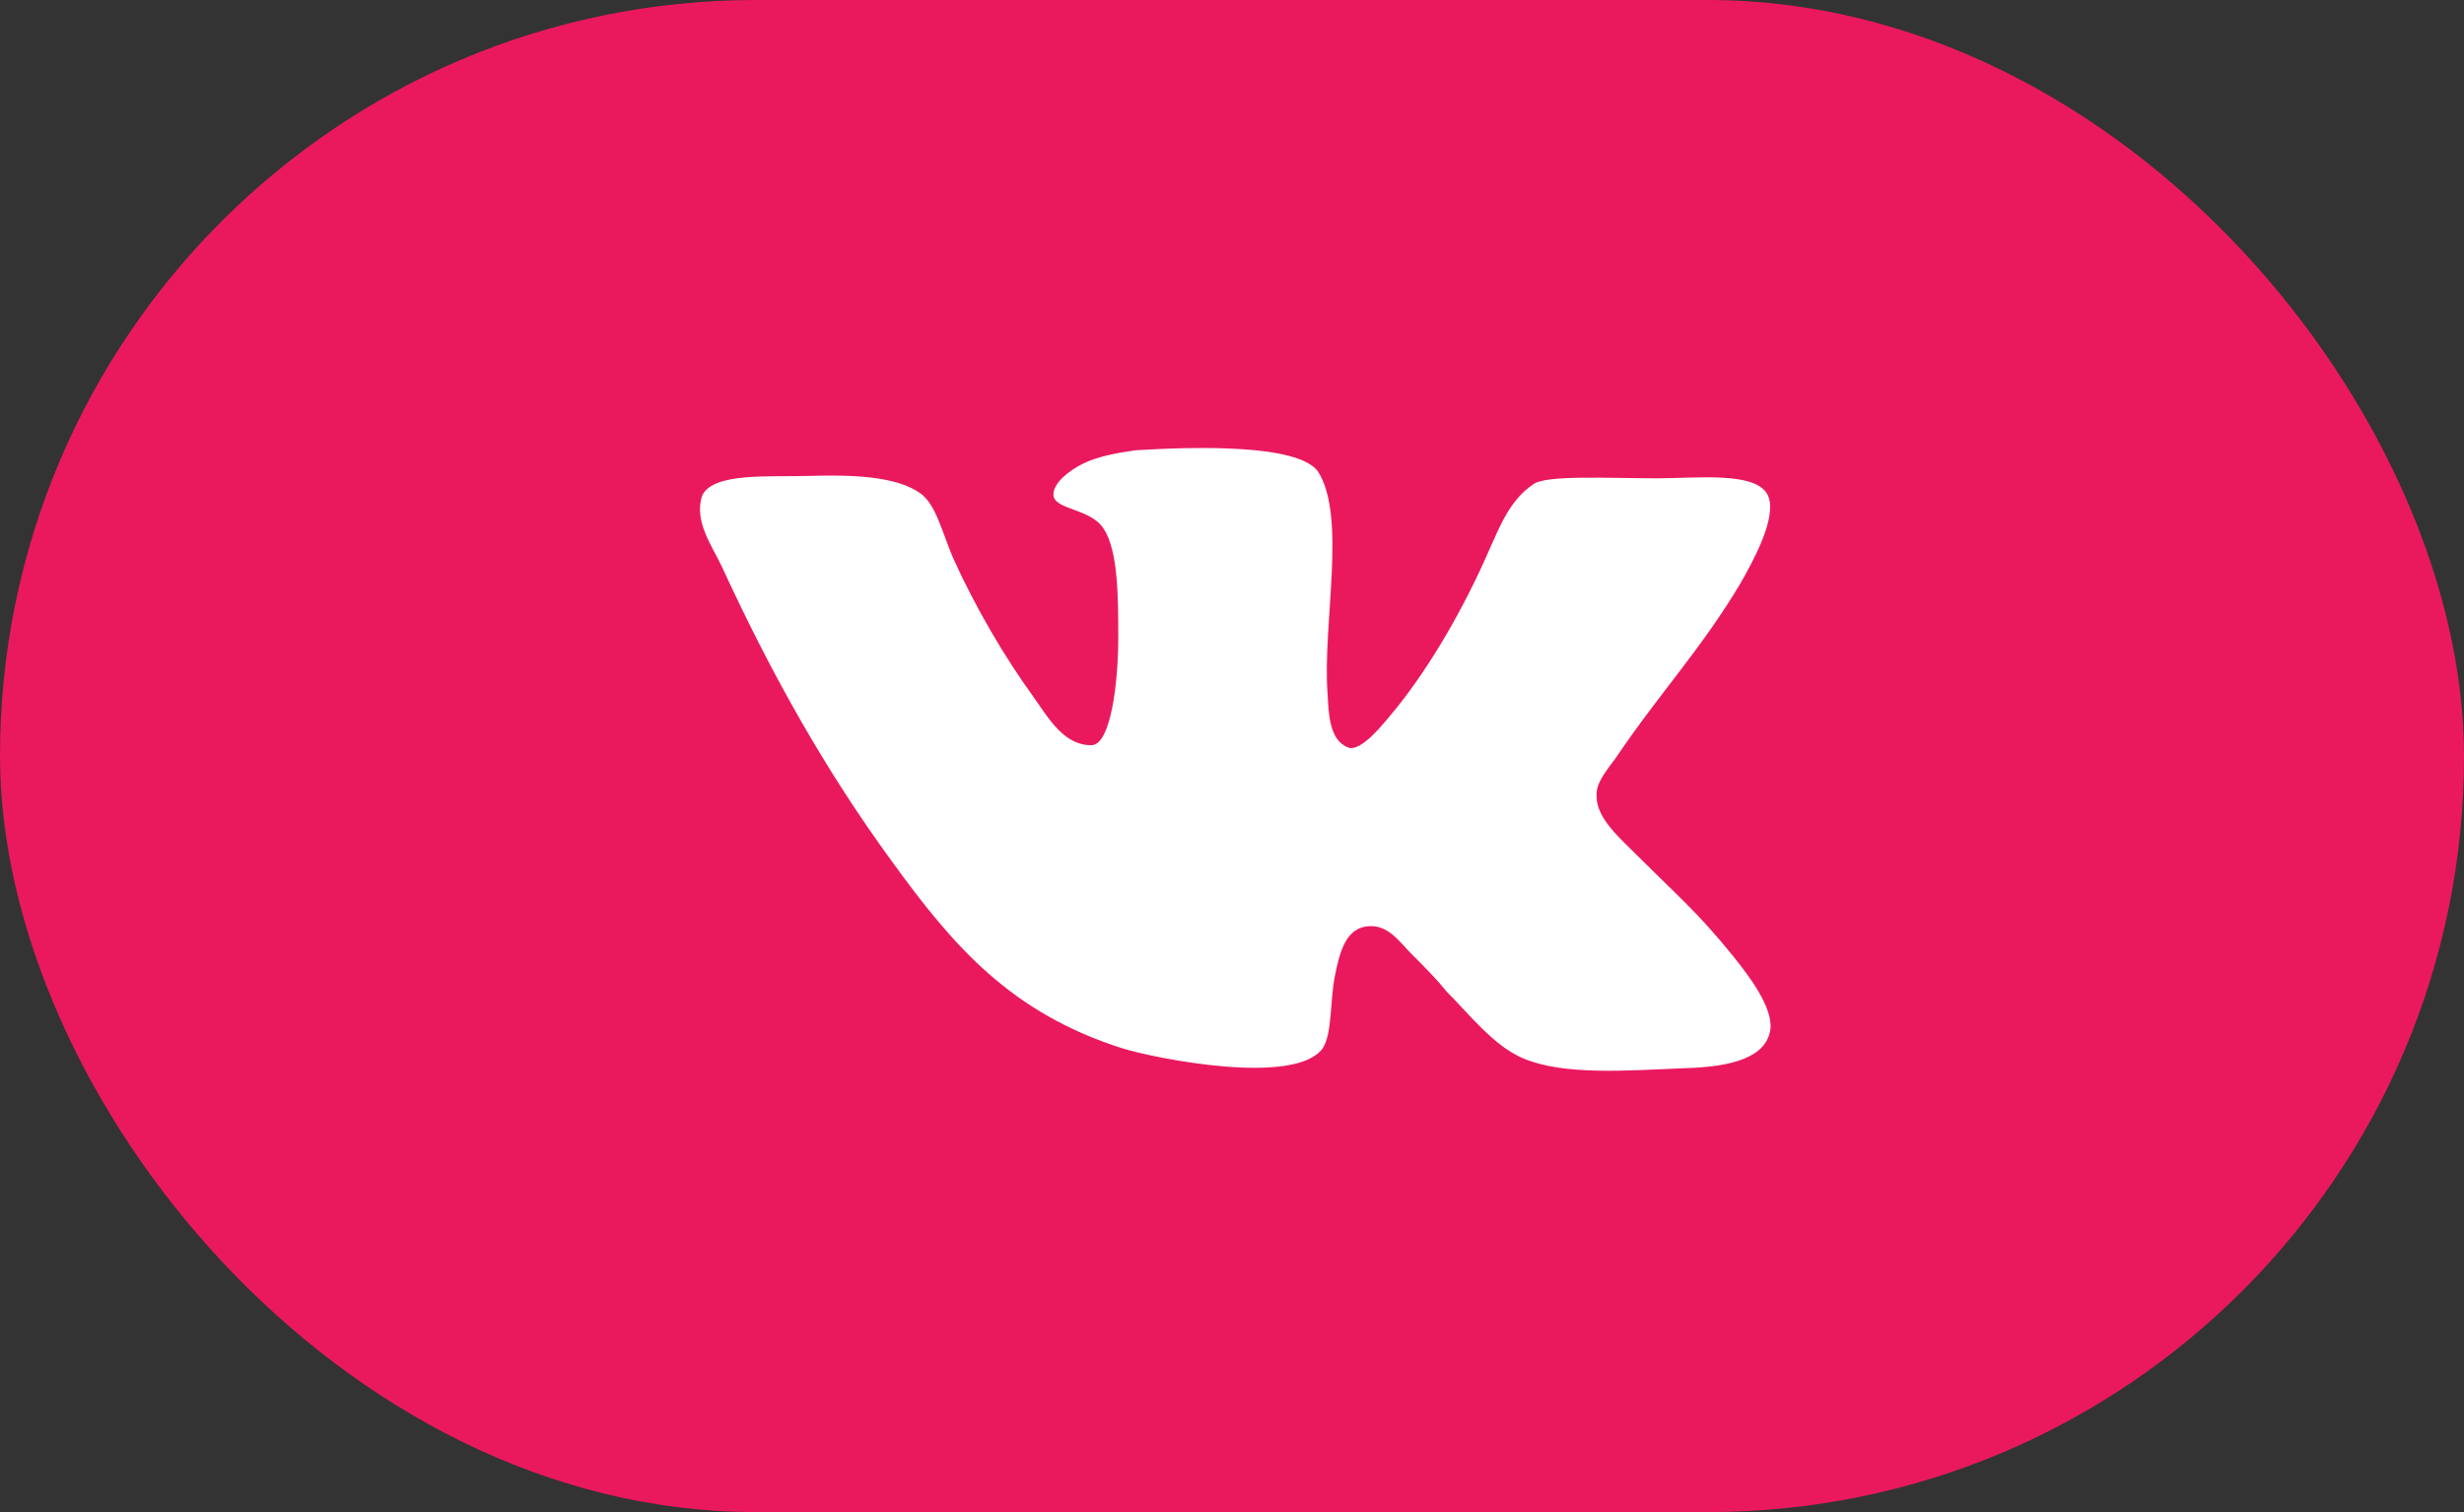
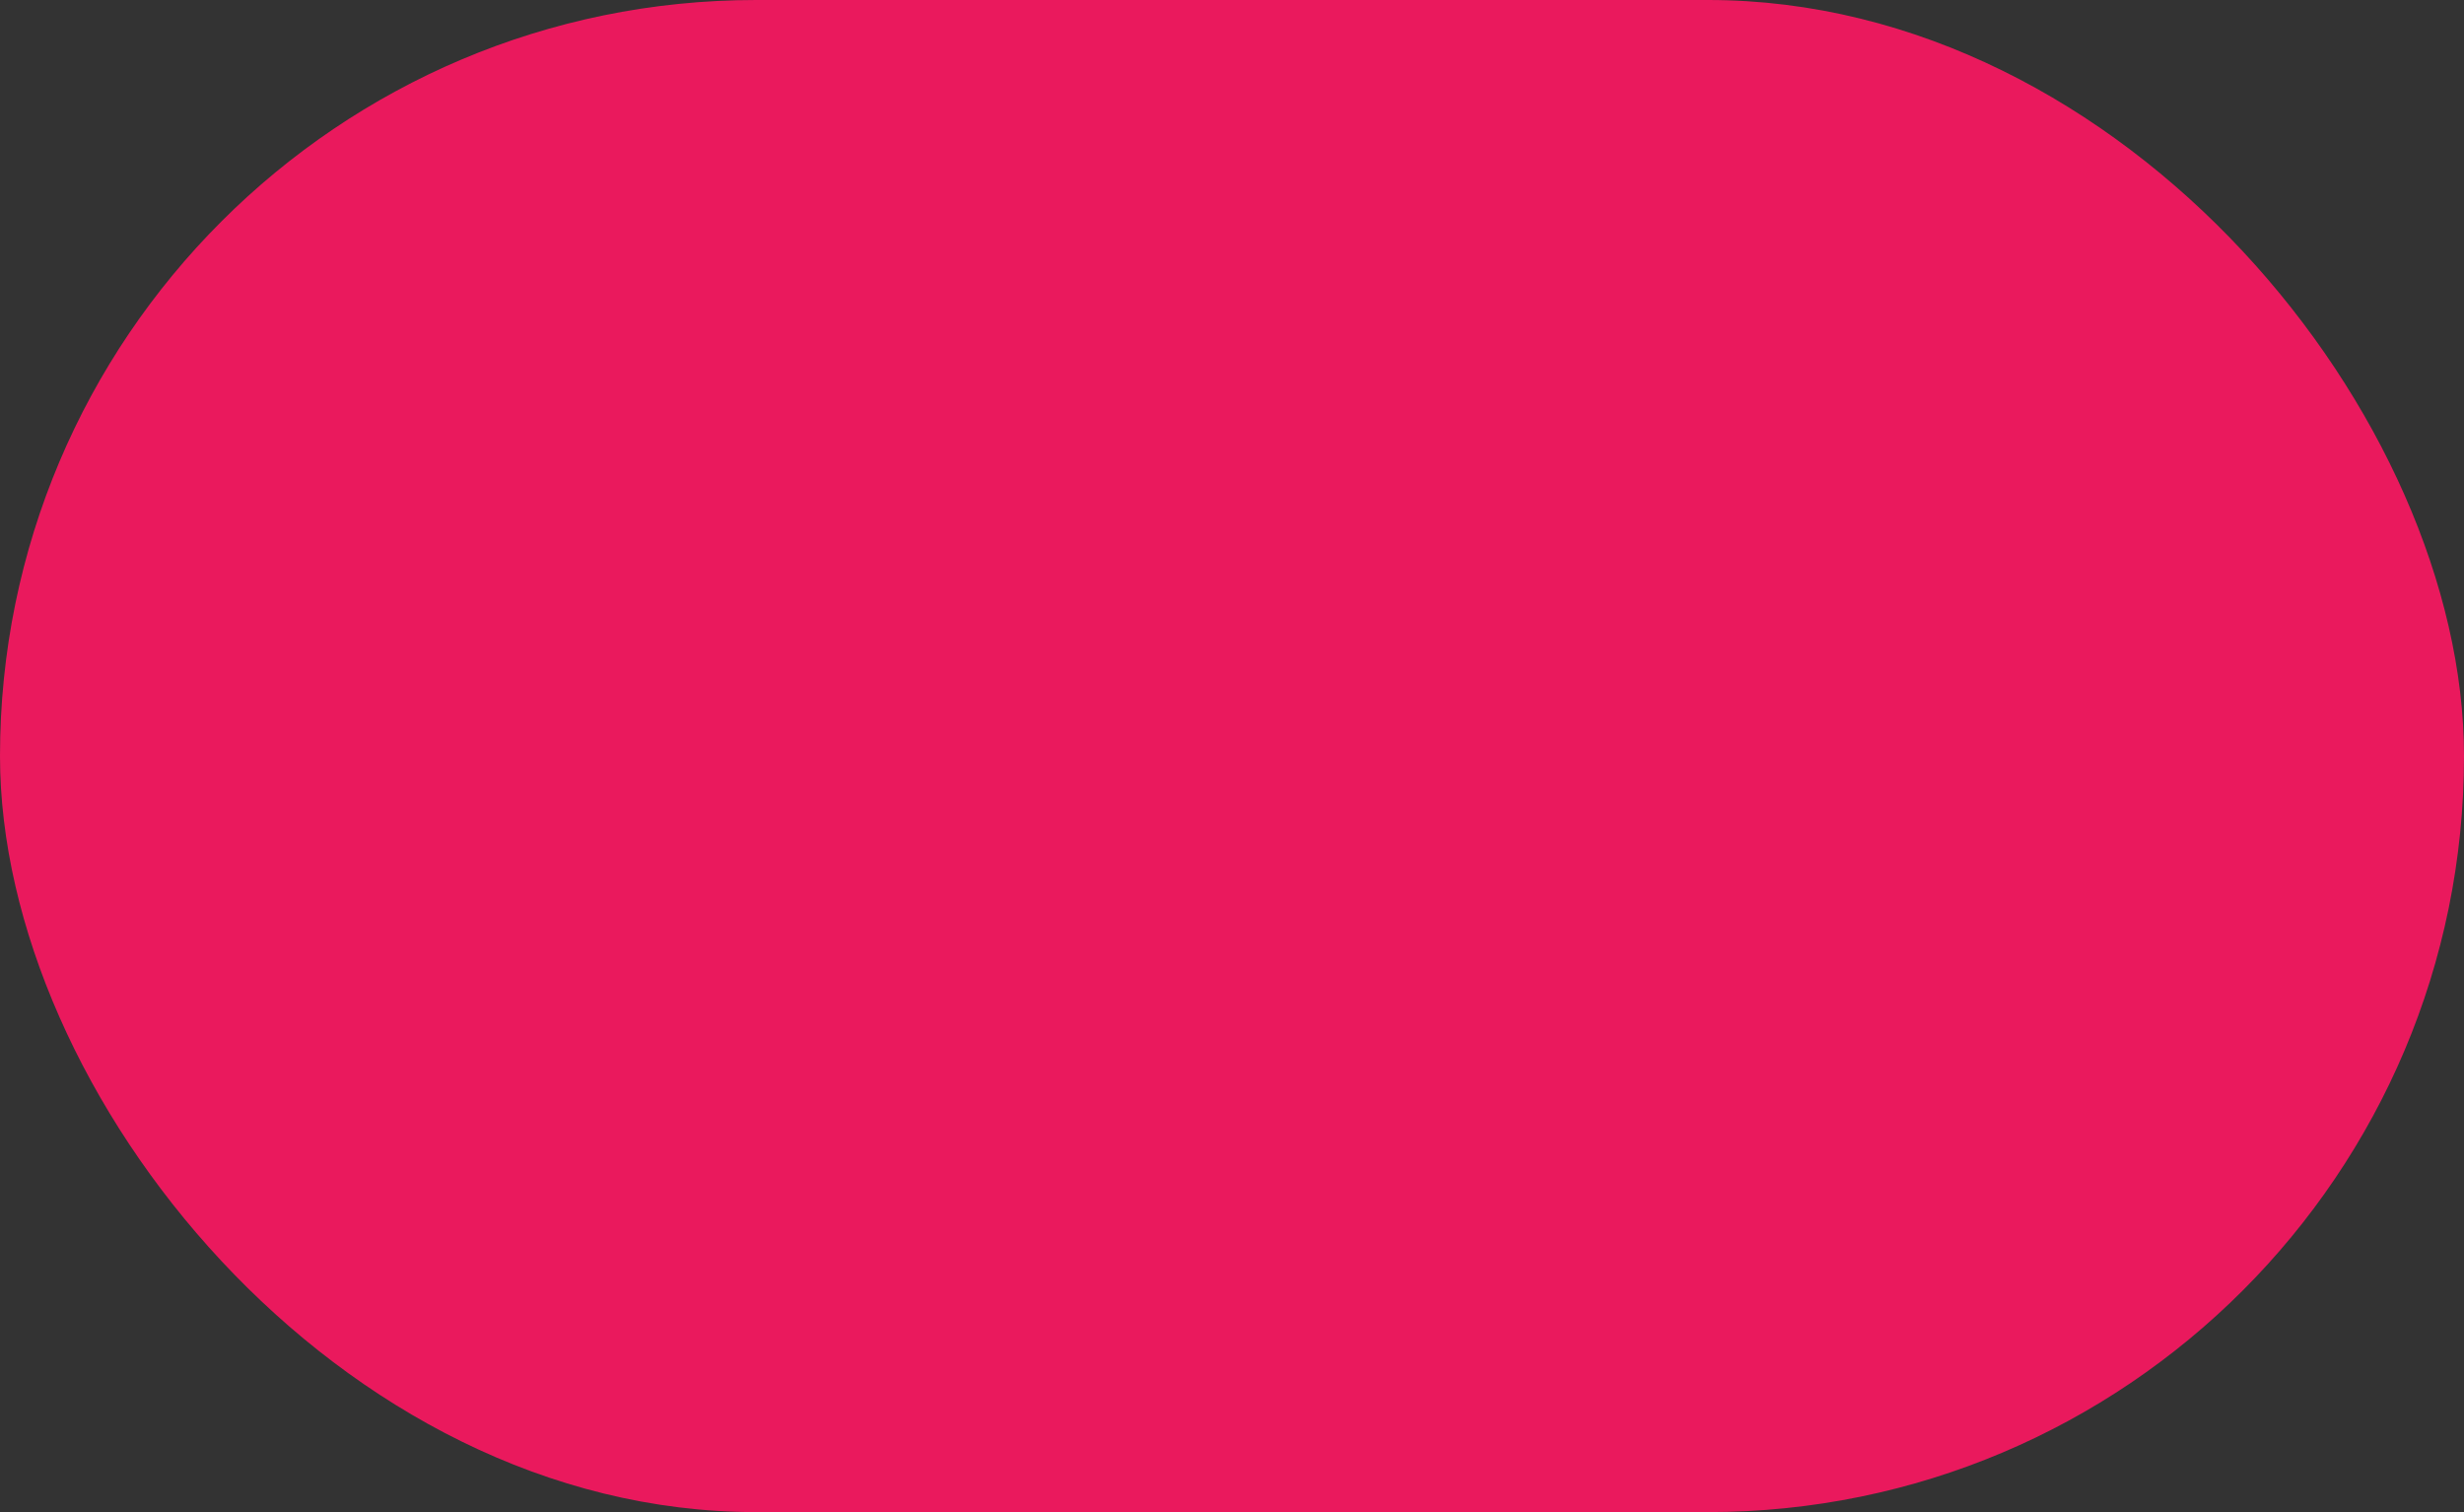
<svg xmlns="http://www.w3.org/2000/svg" width="88" height="54" viewBox="0 0 88 54" fill="none">
  <rect x="0" y="0" width="88" height="54" fill="#333333" stroke="none" />
  <rect width="88" height="54" rx="27" fill="#EA195D" />
-   <path d="M48.153 26.697C47.453 26.434 47.453 25.43 47.41 24.731C47.235 22.241 48.109 18.439 47.061 16.822C46.318 15.86 42.734 15.948 40.55 16.08C39.938 16.168 39.195 16.298 38.671 16.561C38.146 16.824 37.622 17.26 37.622 17.653C37.622 18.221 38.934 18.134 39.413 18.877C39.938 19.664 39.938 21.367 39.938 22.765C39.938 24.382 39.675 26.524 39.02 26.61C38.015 26.654 37.447 25.648 36.923 24.906C35.874 23.464 34.825 21.672 34.038 19.924C33.645 19.006 33.426 18.001 32.858 17.608C31.984 16.996 30.411 16.952 28.881 16.996C27.483 17.039 25.472 16.864 25.079 17.695C24.773 18.612 25.429 19.486 25.778 20.23C27.57 24.119 29.492 27.528 31.853 30.761C34.038 33.775 36.091 36.179 40.111 37.446C41.248 37.795 46.229 38.801 47.234 37.446C47.584 36.922 47.497 35.741 47.672 34.867C47.846 33.994 48.065 33.12 48.895 33.076C49.594 33.033 49.987 33.644 50.425 34.082C50.906 34.563 51.299 34.956 51.648 35.393C52.479 36.224 53.353 37.359 54.402 37.797C55.843 38.409 58.072 38.235 60.17 38.147C61.874 38.103 63.098 37.754 63.229 36.748C63.317 35.961 62.442 34.825 61.918 34.17C60.606 32.553 59.995 32.072 58.508 30.586C57.853 29.93 57.022 29.231 57.022 28.445C56.979 27.964 57.372 27.528 57.721 27.047C59.251 24.774 60.781 23.158 62.179 20.798C62.572 20.099 63.491 18.482 63.141 17.695C62.748 16.821 60.563 17.082 59.208 17.082C57.46 17.082 55.188 16.951 54.75 17.301C53.919 17.868 53.57 18.787 53.177 19.661C52.303 21.672 51.123 23.724 49.899 25.254C49.462 25.779 48.632 26.871 48.151 26.696L48.153 26.697Z" fill="white" />
</svg>